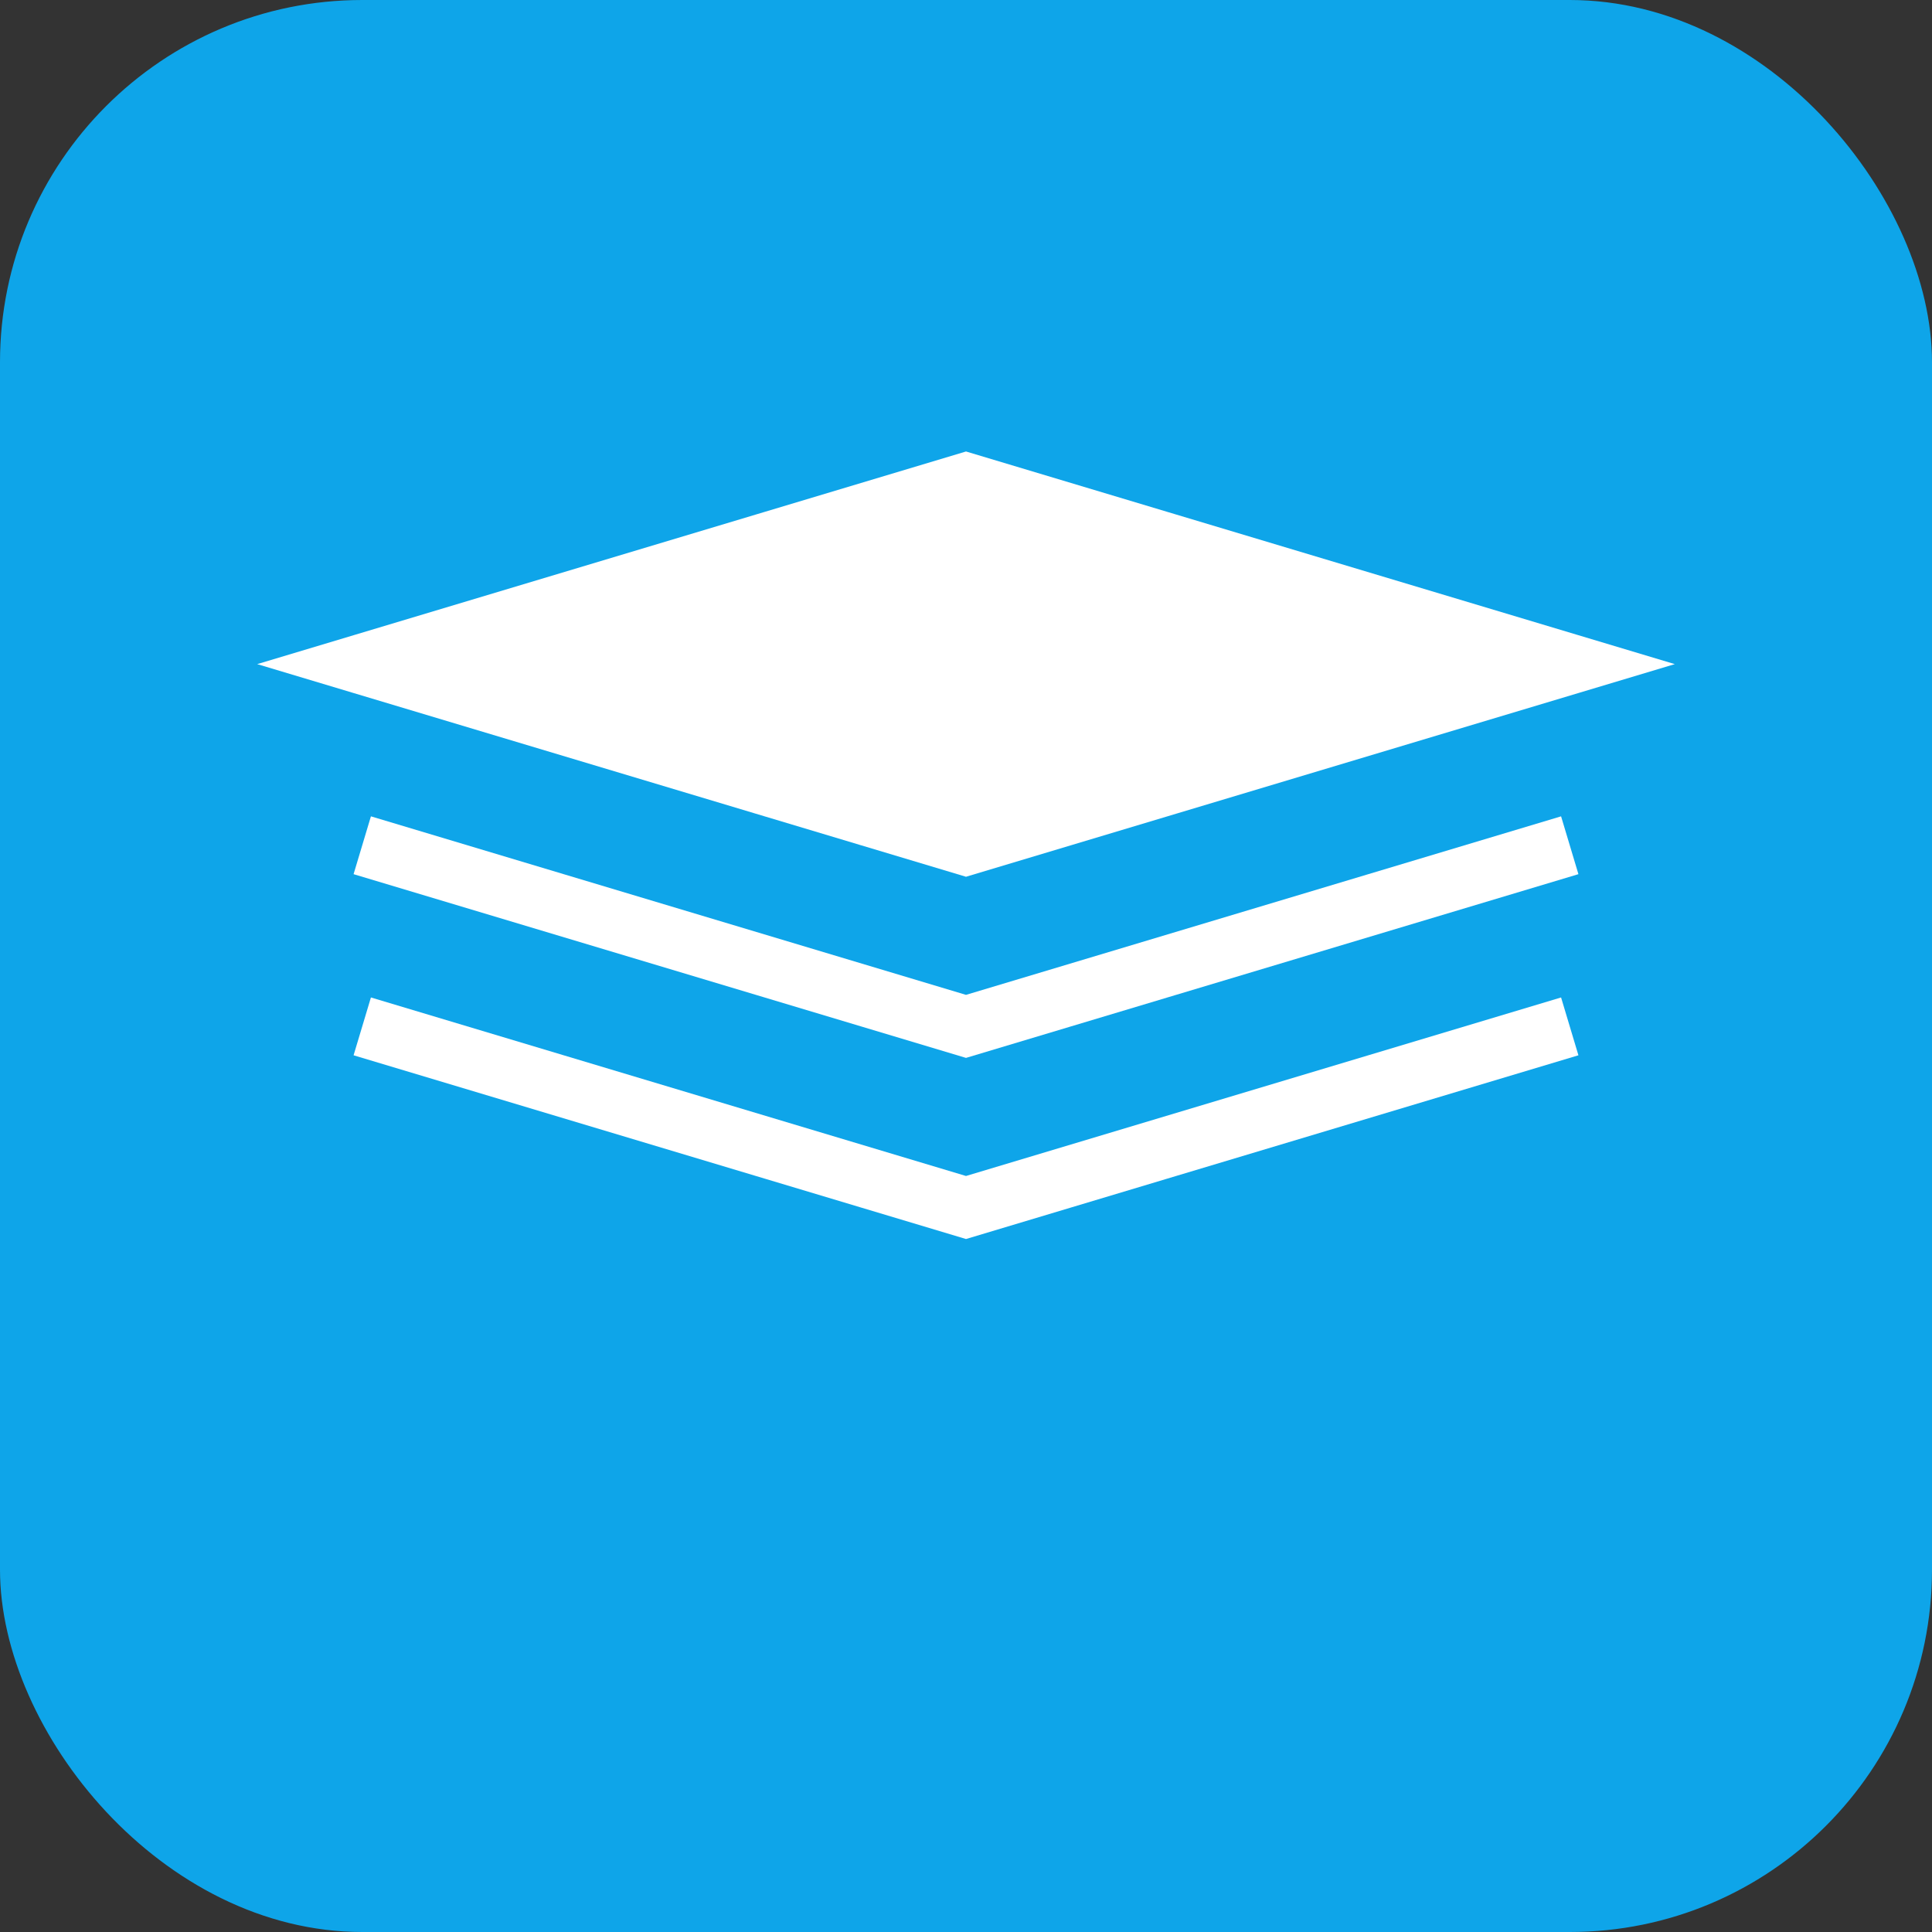
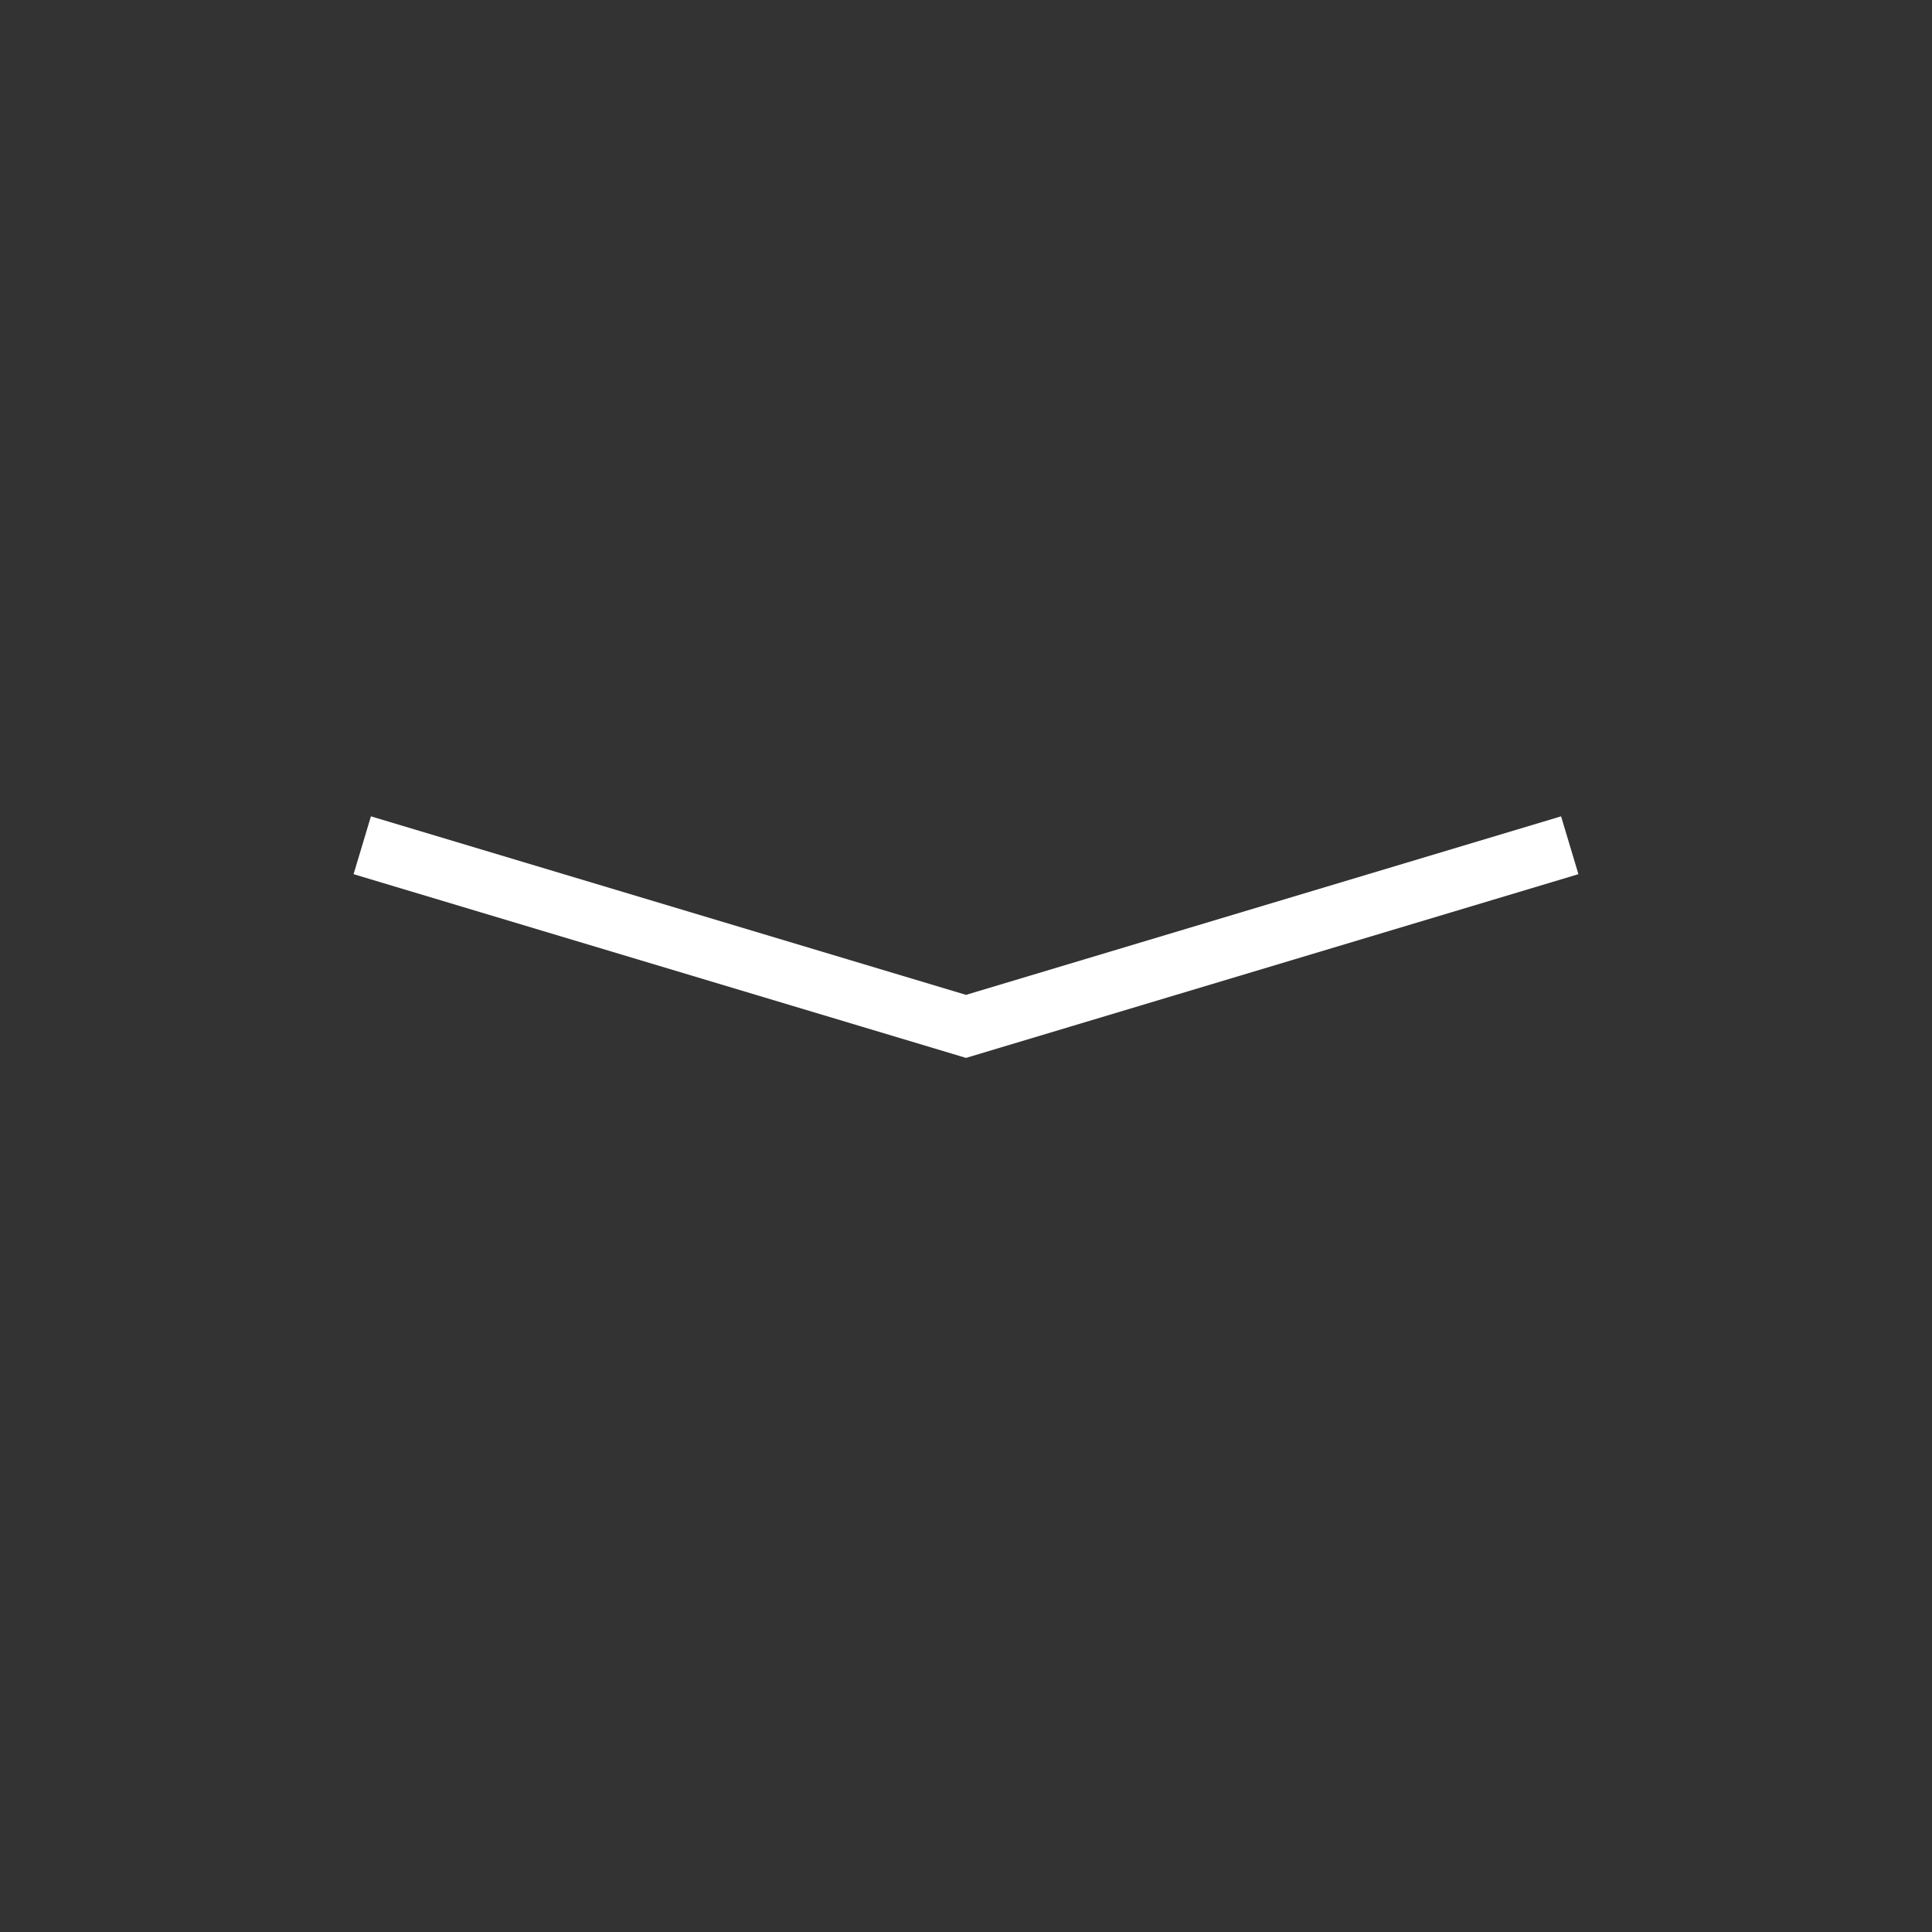
<svg xmlns="http://www.w3.org/2000/svg" width="32" height="32" viewBox="0 0 32 32" fill="none">
  <rect x="0" y="0" width="32" height="32" fill="#333333" stroke="none" />
-   <rect width="32" height="32" rx="6" fill="#0EA5E9" />
  <g transform="translate(6, 8)">
-     <path d="M10 0L0 3l10 3 10-3-10-3z" fill="white" stroke="white" stroke-width="1" />
-     <path d="M0 9l10 3 10-3" fill="none" stroke="white" stroke-width="1" />
    <path d="M0 6l10 3 10-3" fill="none" stroke="white" stroke-width="1" />
  </g>
</svg>